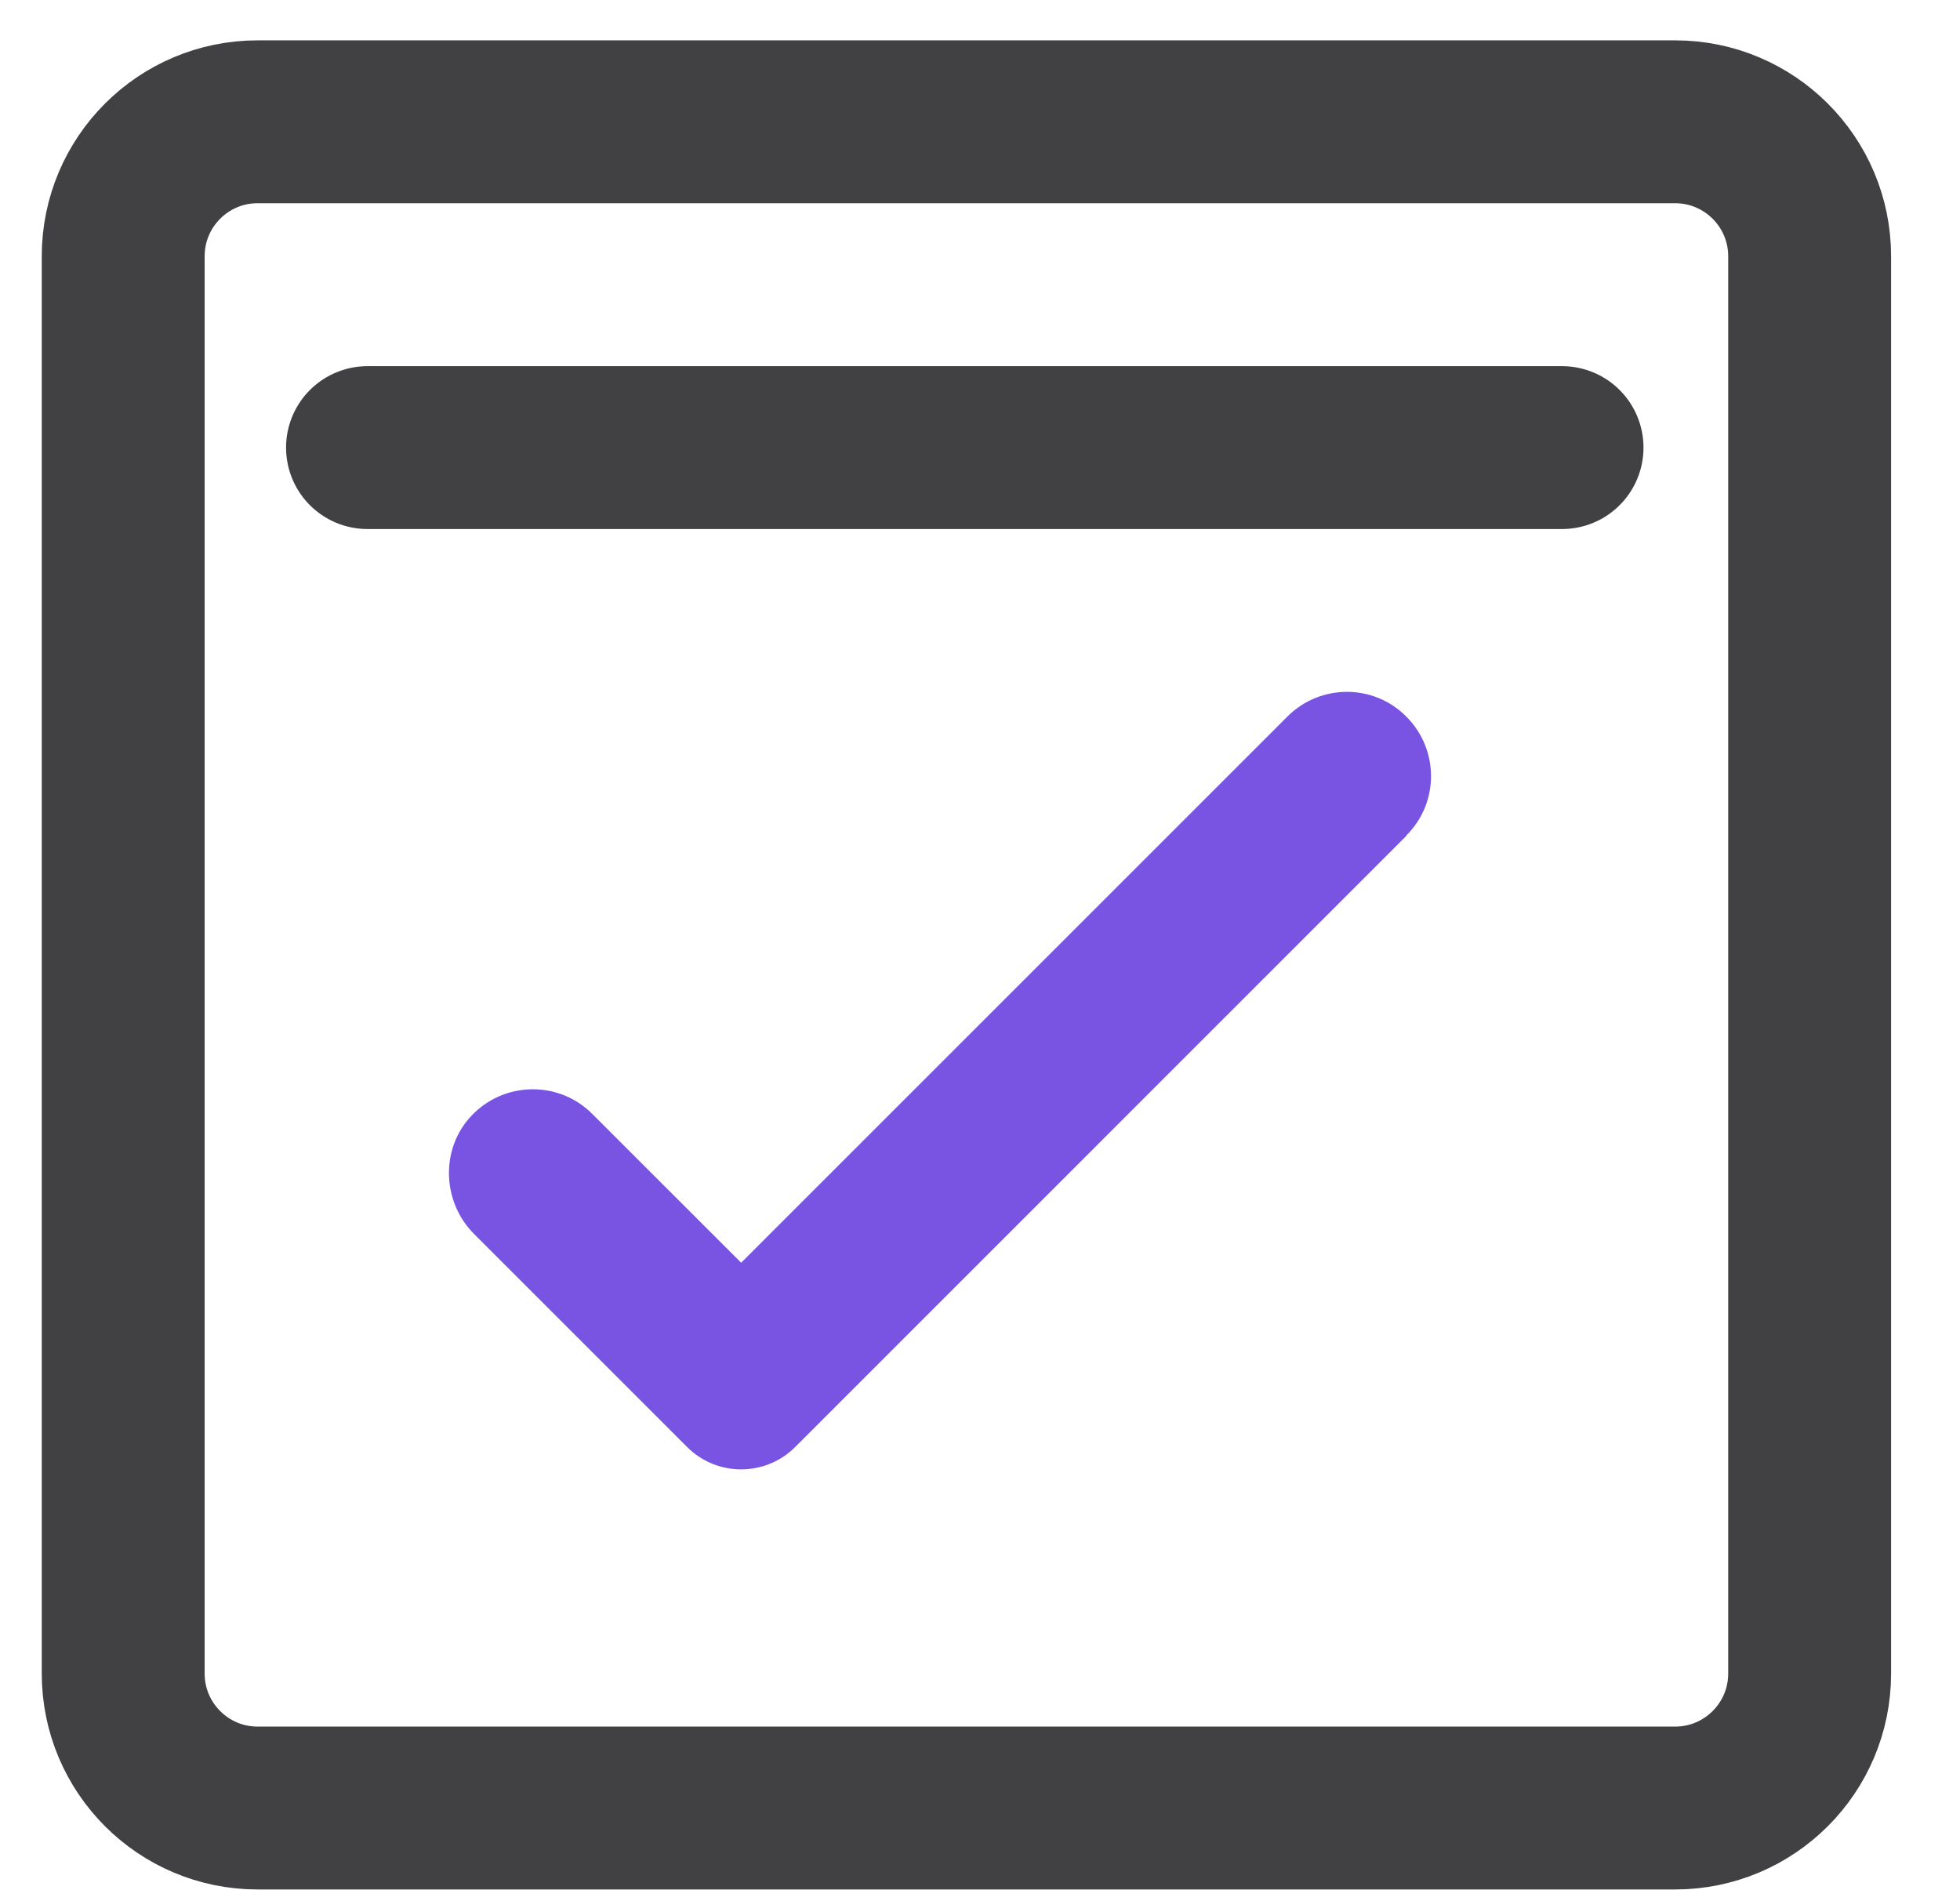
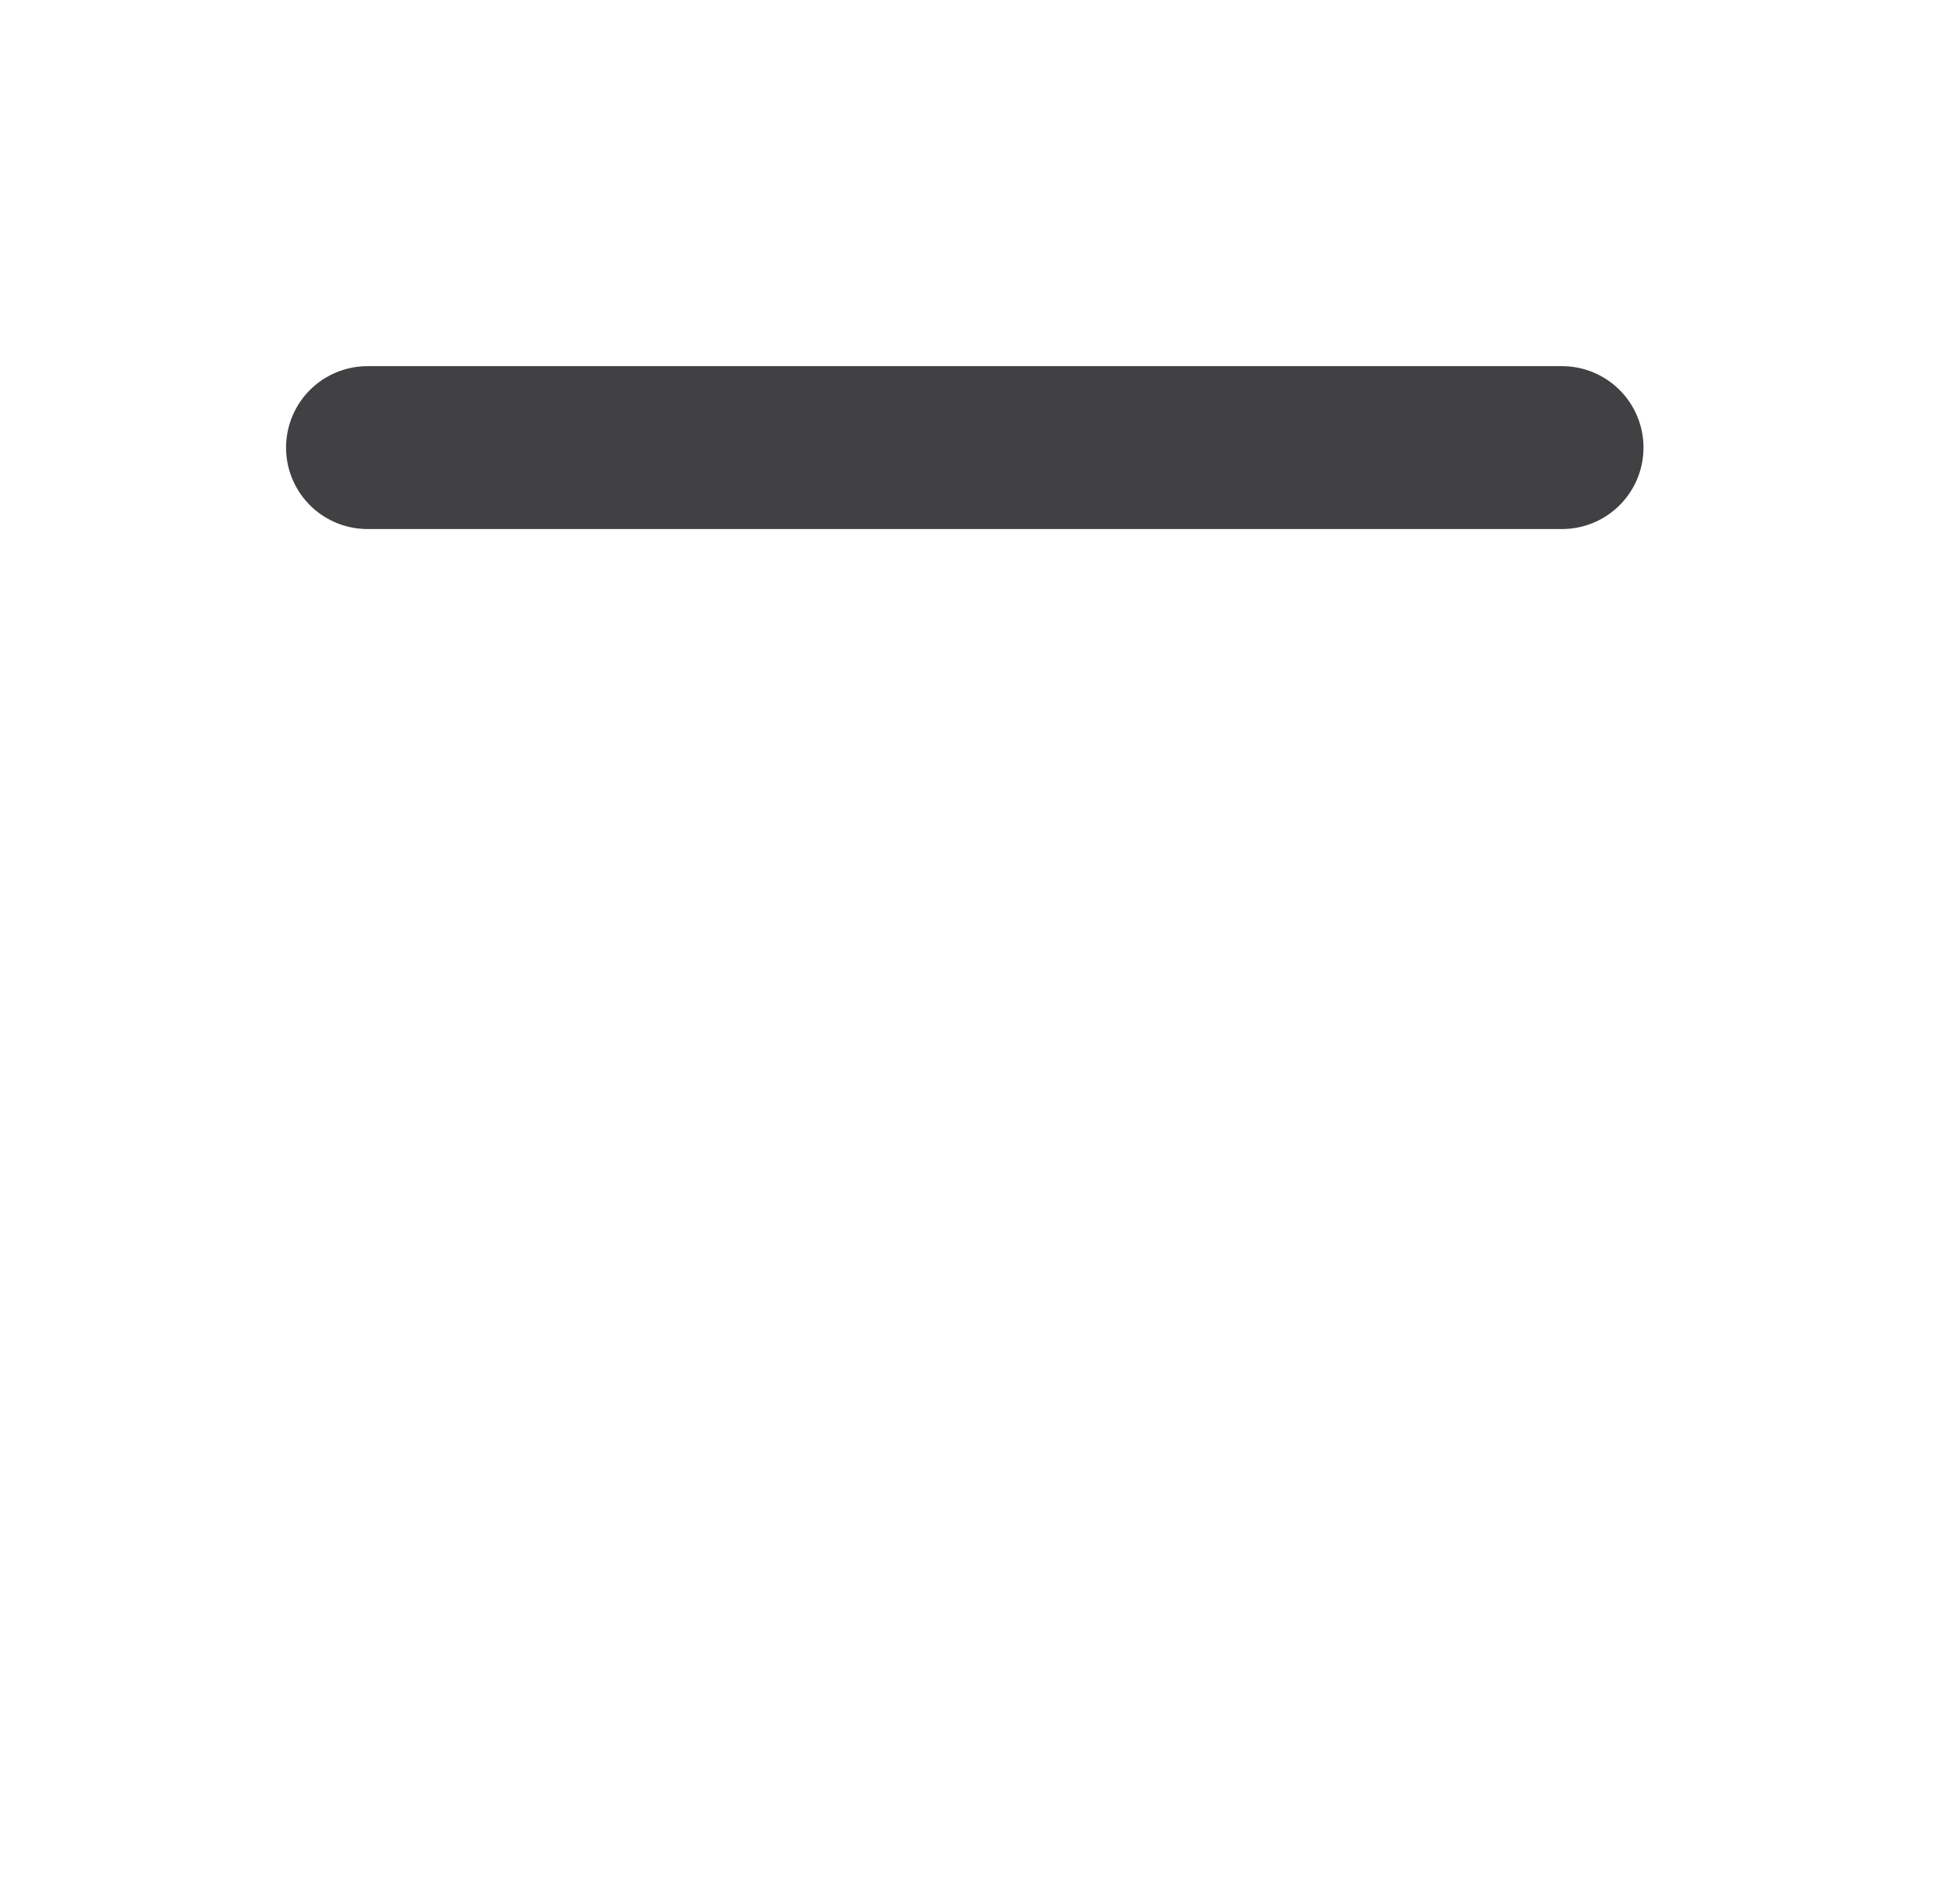
<svg xmlns="http://www.w3.org/2000/svg" width="28" height="27" viewBox="0 0 28 27" fill="none">
  <path d="M5.25 6.395H22.315" stroke="#414042" stroke-width="2.327" stroke-linecap="round" stroke-linejoin="round" />
-   <path d="M20.093 11.94L11.36 20.674C10.934 21.1 10.241 21.1 9.816 20.674L6.777 17.635C6.298 17.16 6.287 16.366 6.777 15.899C7.247 15.447 7.997 15.45 8.46 15.914L10.588 18.041L18.391 10.238C18.862 9.767 19.623 9.767 20.09 10.238C20.561 10.709 20.561 11.47 20.09 11.937L20.093 11.94Z" fill="#7954E2" />
-   <path d="M23.931 1.74H3.68C2.62 1.74 1.76 2.6 1.76 3.661V23.911C1.76 24.972 2.62 25.832 3.68 25.832H23.931C24.991 25.832 25.852 24.972 25.852 23.911V3.661C25.852 2.6 24.991 1.74 23.931 1.74Z" stroke="#414042" stroke-width="2.327" stroke-miterlimit="10" />
</svg>